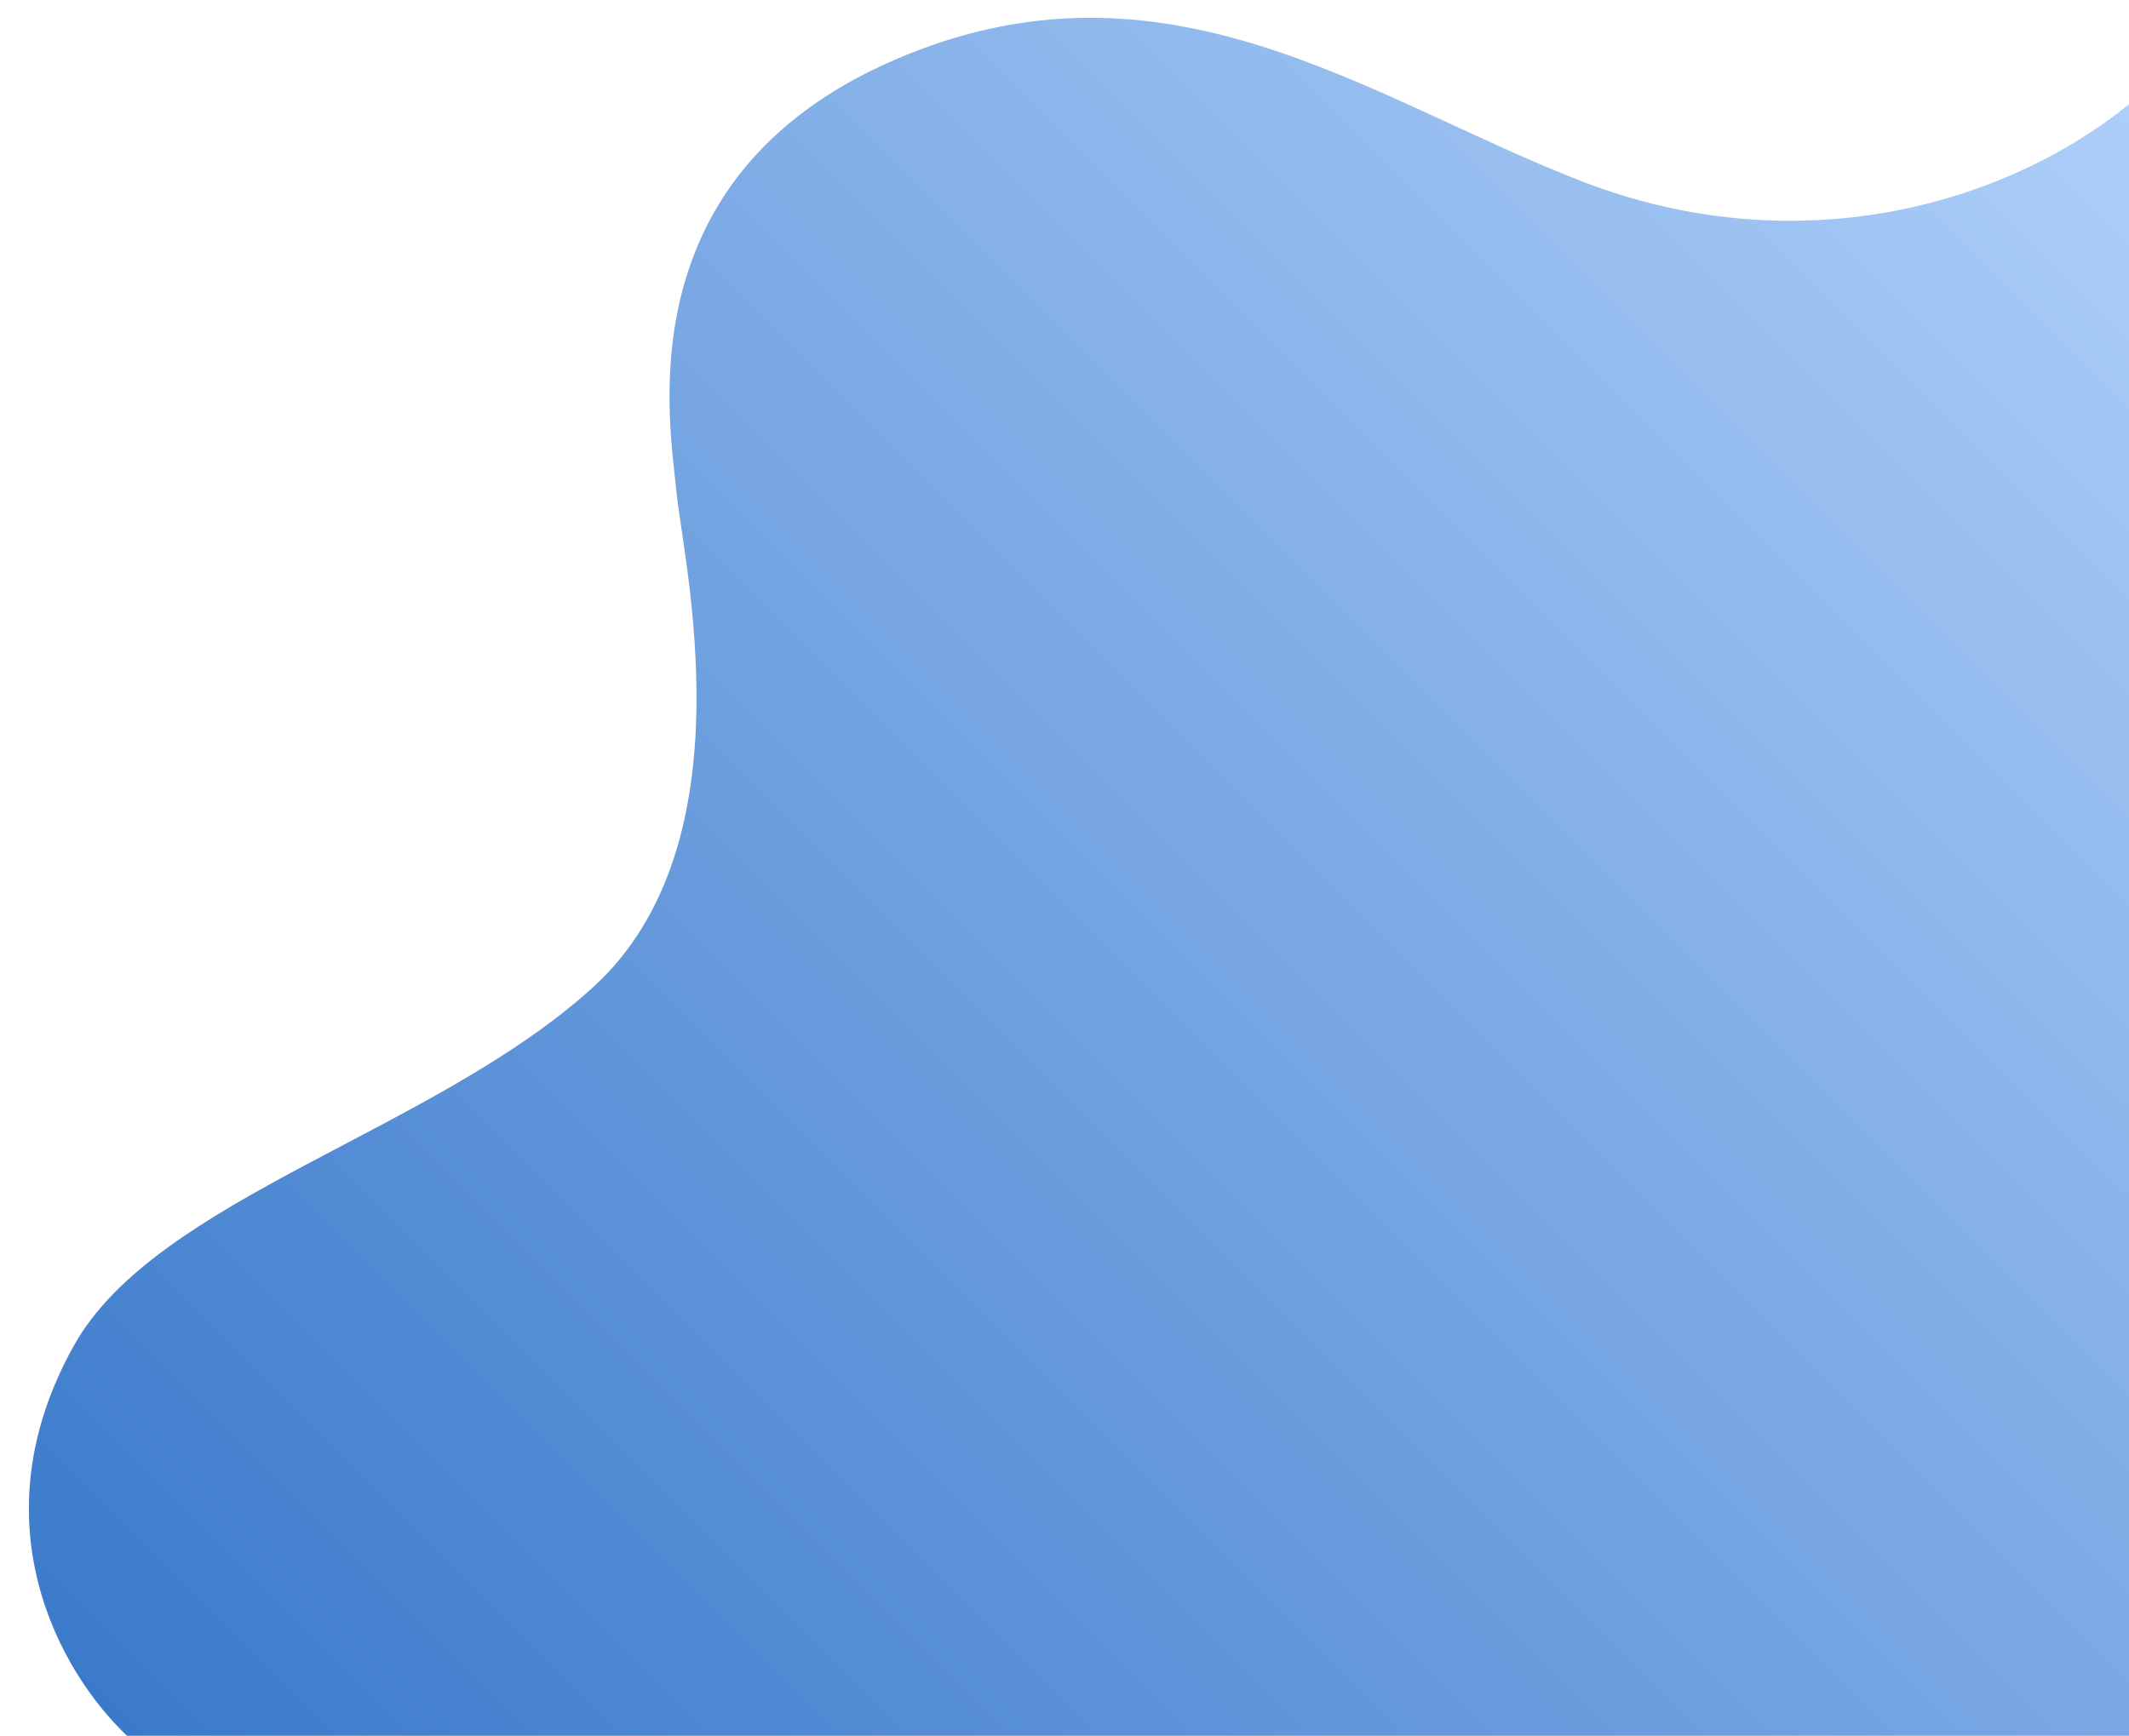
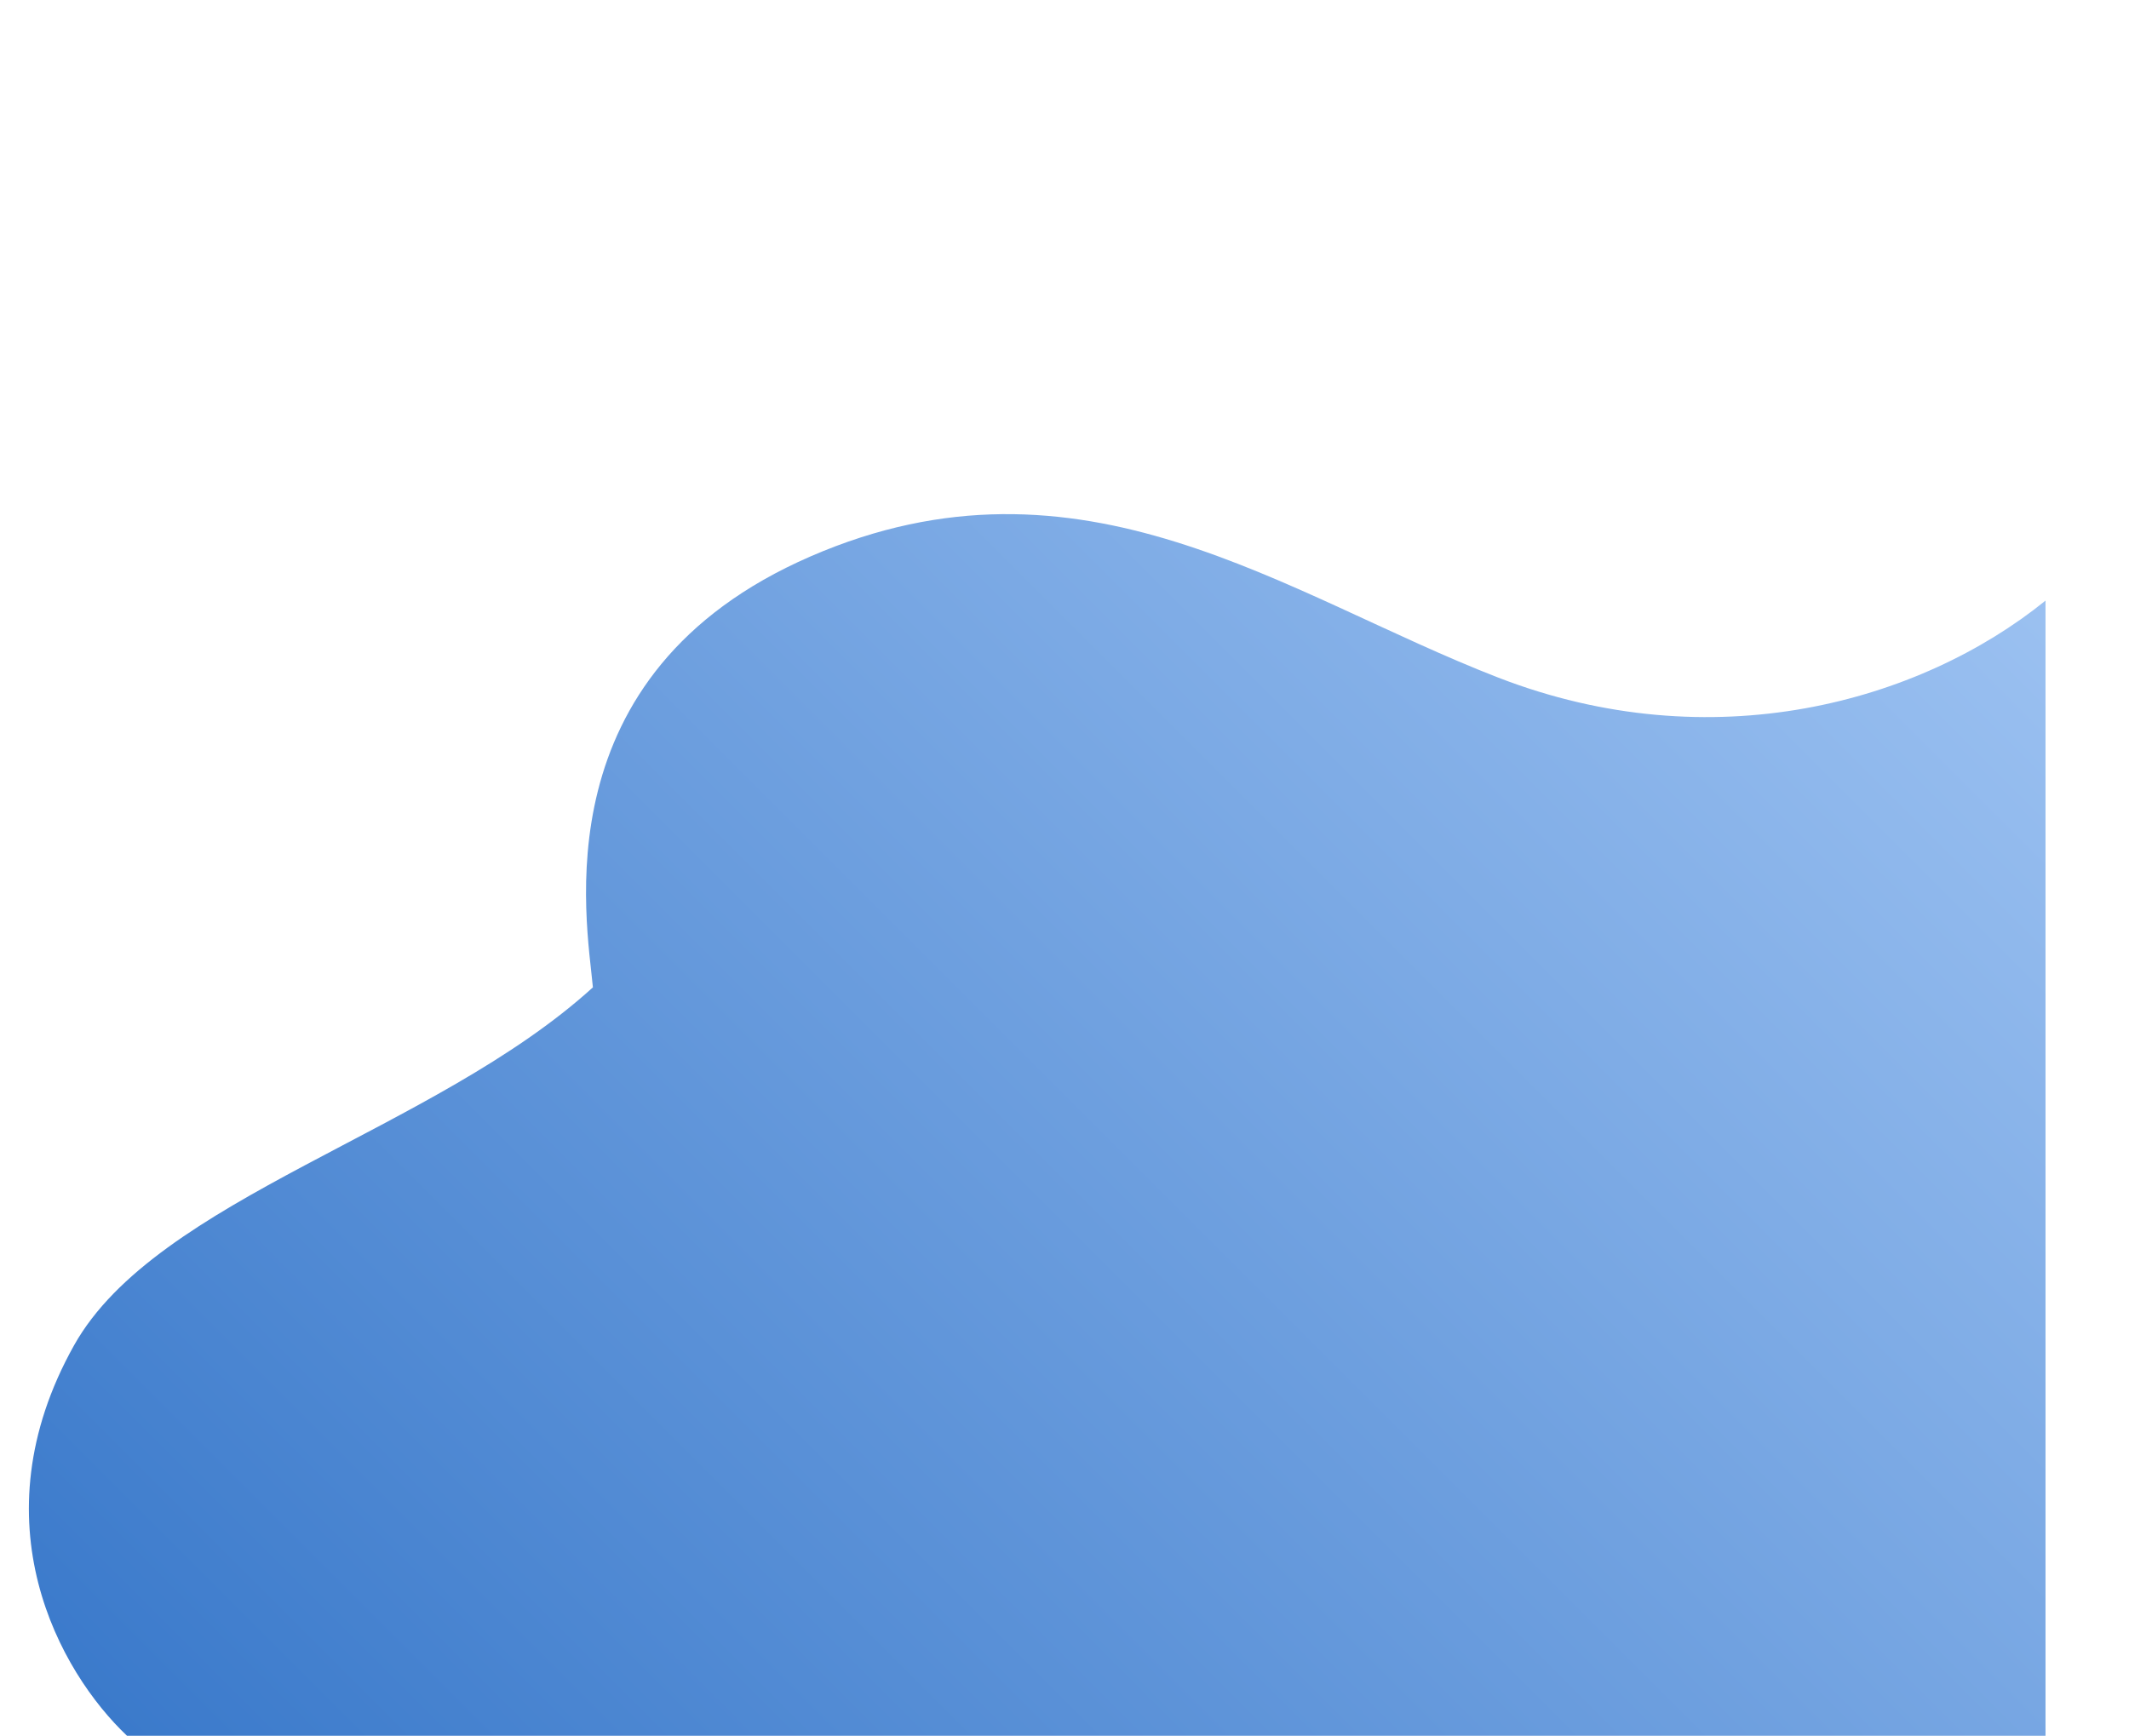
<svg xmlns="http://www.w3.org/2000/svg" version="1.1" id="Capa_1" x="0px" y="0px" viewBox="0 0 1247.1 1017" style="enable-background:new 0 0 1247.1 1017;" xml:space="preserve">
  <style type="text/css">
	.st0{fill:url(#SVGID_1_);}
</style>
  <linearGradient id="SVGID_1_" gradientUnits="userSpaceOnUse" x1="228.063" y1="-216.695" x2="1292.403" y2="847.645" gradientTransform="matrix(1 0 0 -1 0 953.998)">
    <stop offset="0" style="stop-color:#3B7ACB" />
    <stop offset="1" style="stop-color:#ADCEF8" />
  </linearGradient>
-   <path class="st0" d="M74.4,1017c-39.3-37.2-89-125.2-31-228.8C91.7,702,254.3,663.1,347.3,578.5c93-84.5,52.4-251.4,48.9-290.8  c-3.6-39.5-31-183.7,127.5-252.5s277.7,22.5,402.8,71s246.7,14.7,320.6-45.1V1017H74.4z" />
+   <path class="st0" d="M74.4,1017c-39.3-37.2-89-125.2-31-228.8C91.7,702,254.3,663.1,347.3,578.5c-3.6-39.5-31-183.7,127.5-252.5s277.7,22.5,402.8,71s246.7,14.7,320.6-45.1V1017H74.4z" />
</svg>